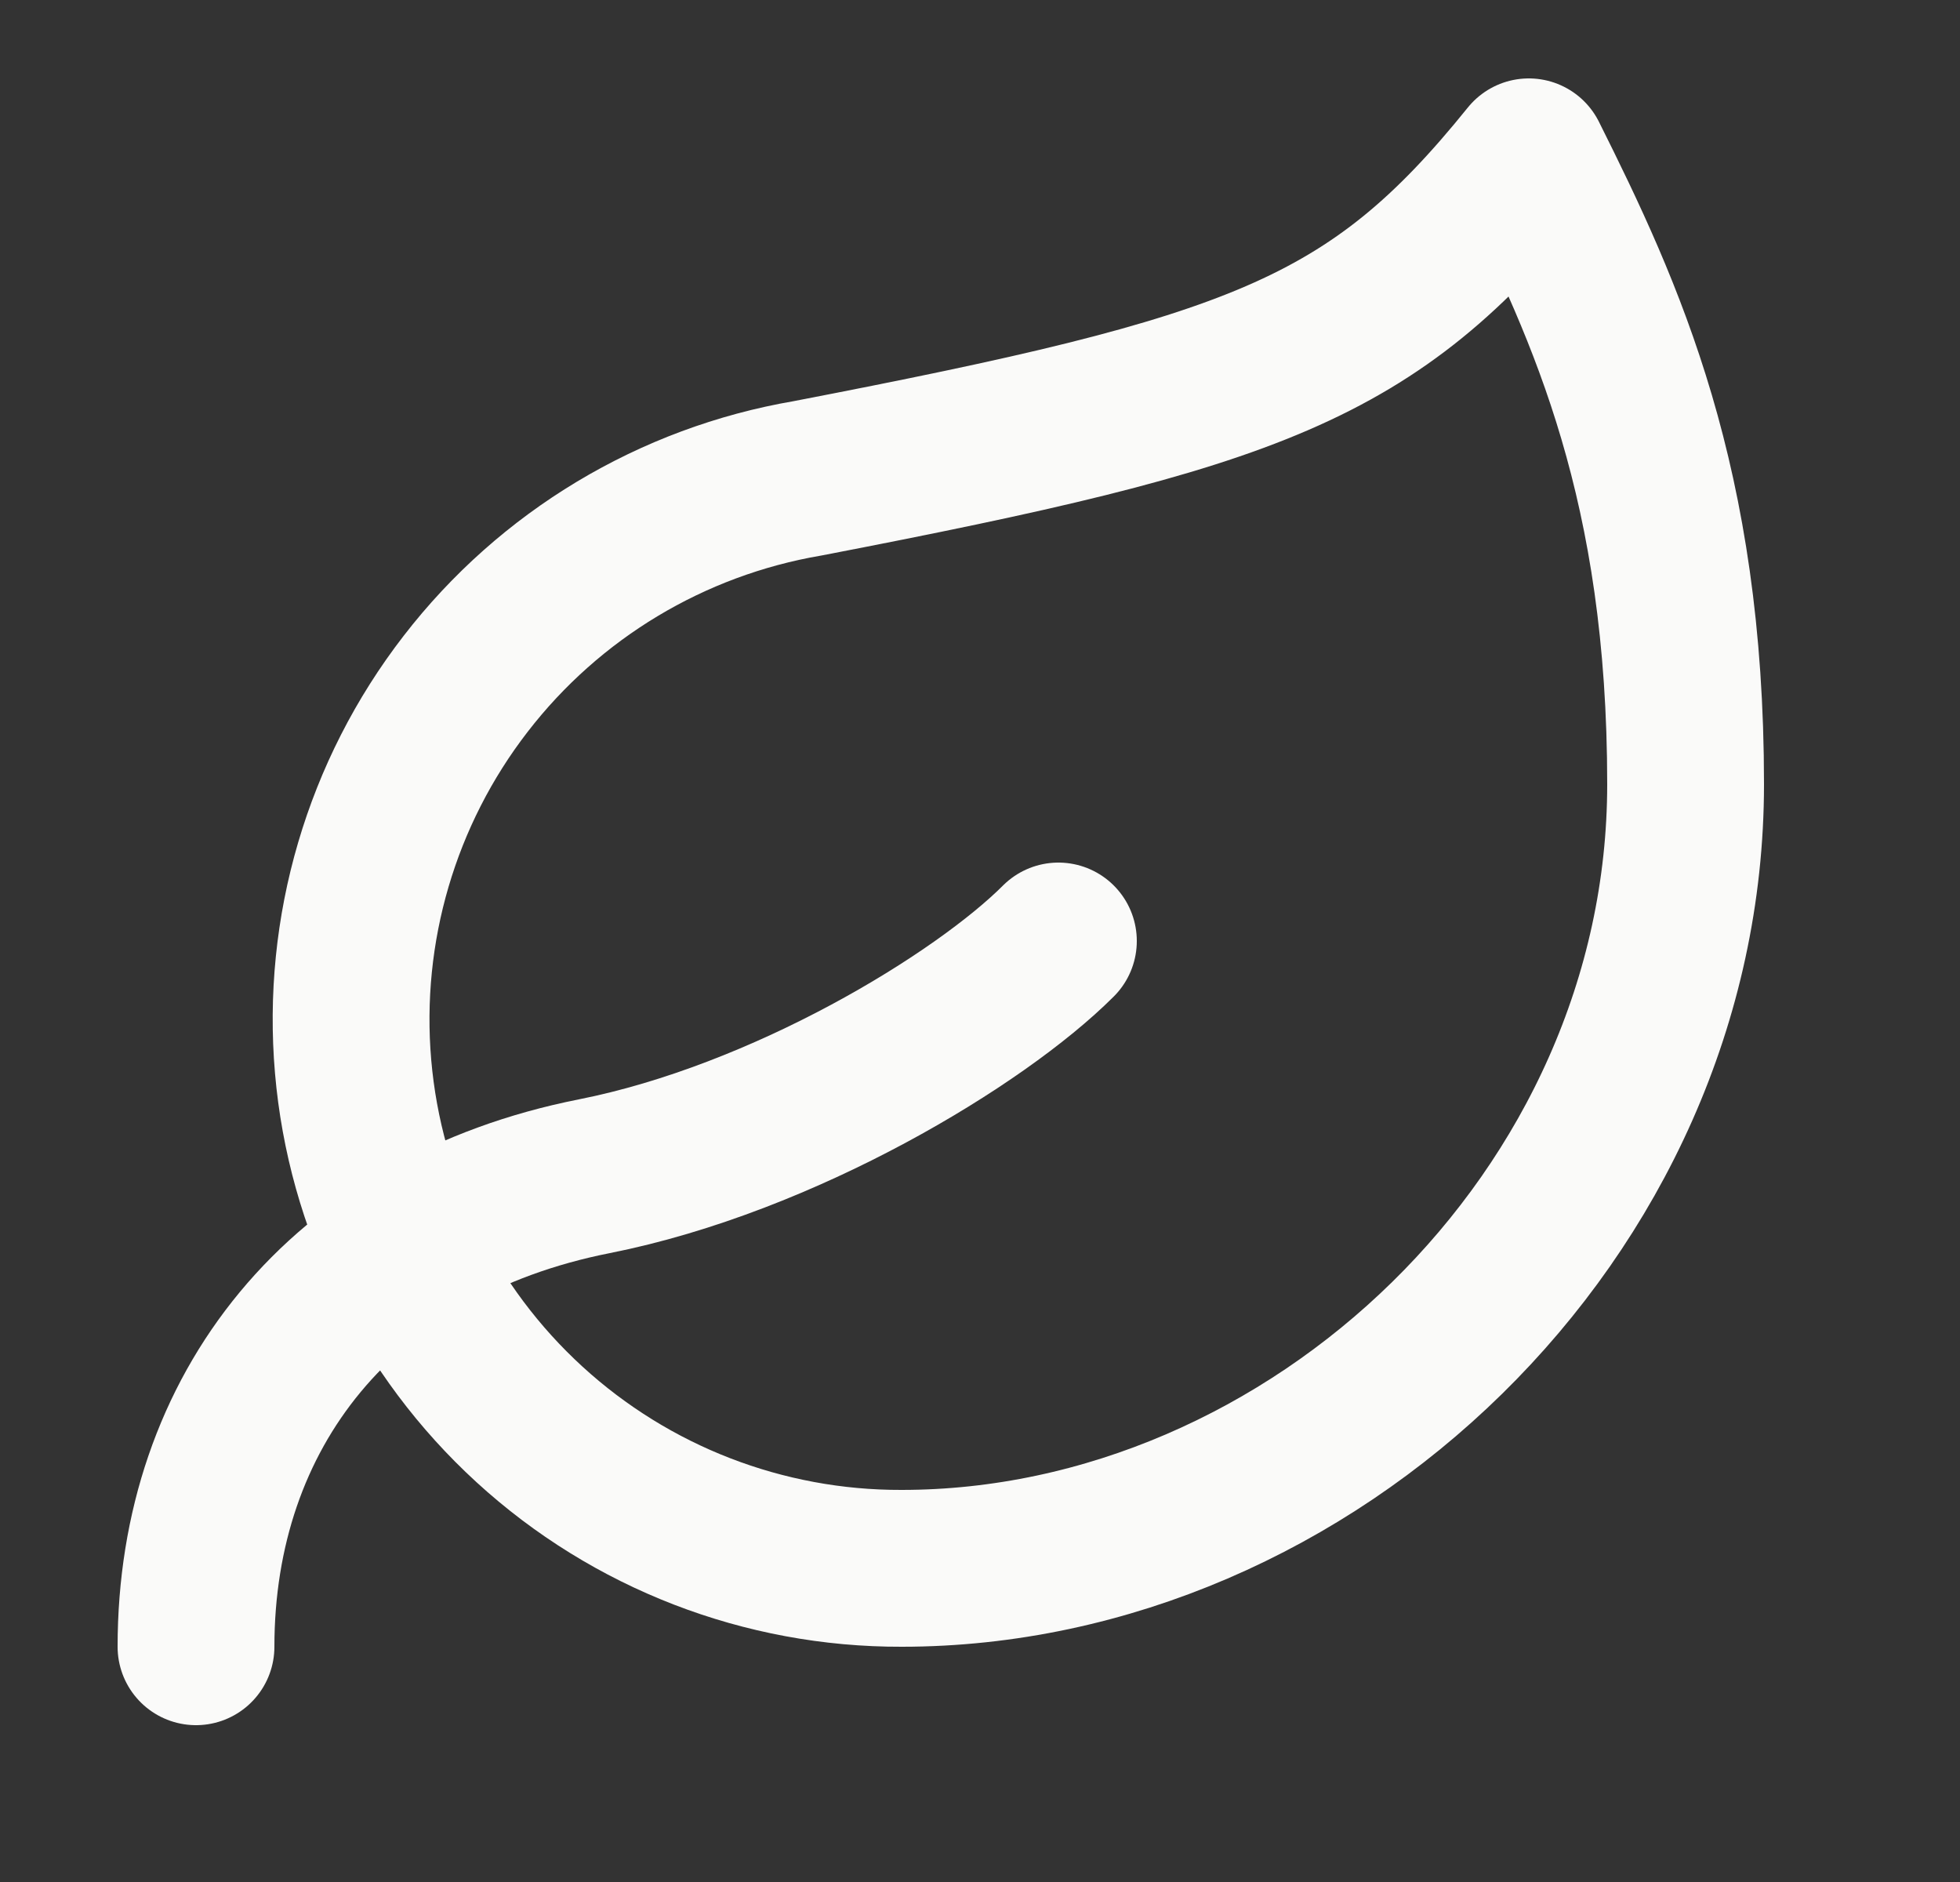
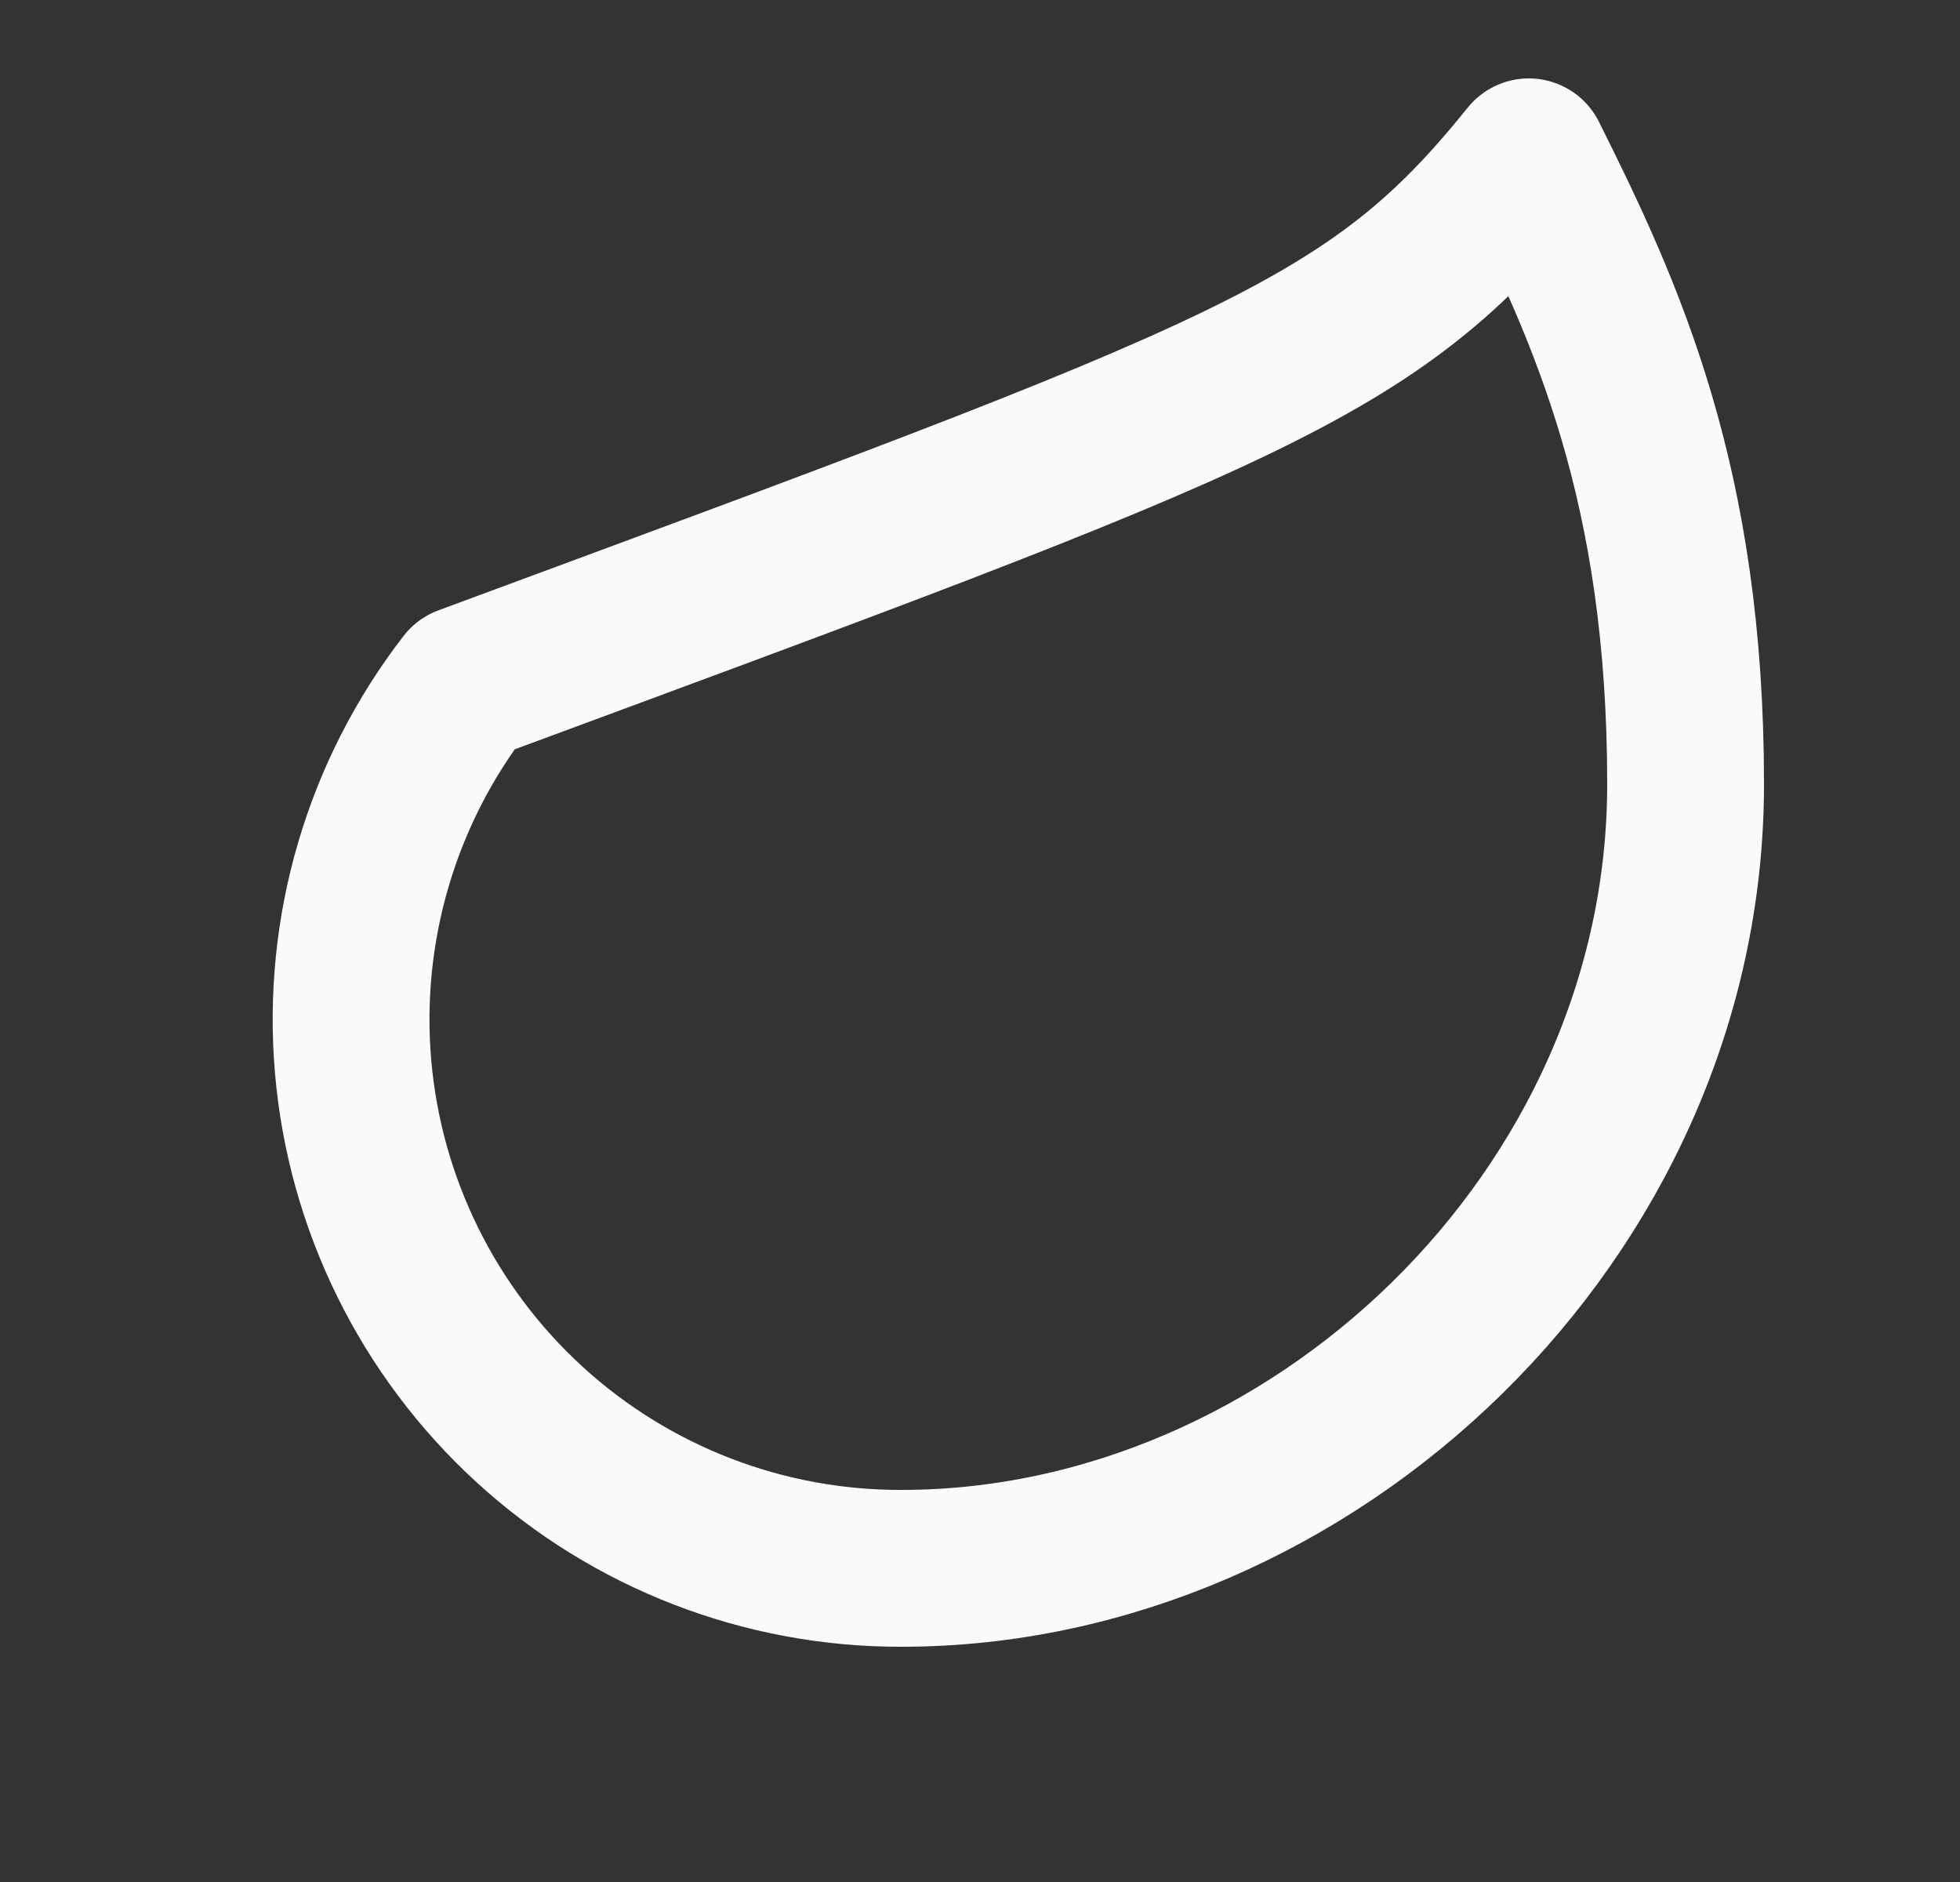
<svg xmlns="http://www.w3.org/2000/svg" width="25" height="24" viewBox="0 0 25 24" fill="none">
  <rect x="0" y="0" width="25" height="24" fill="#333333" stroke="none" />
-   <path d="M11.5 20C9.744 20.005 8.05 19.351 6.754 18.165C5.459 16.98 4.655 15.351 4.504 13.602C4.353 11.853 4.865 10.11 5.939 8.721C7.012 7.331 8.569 6.396 10.3 6.1C16 5 17.5 4.48 19.5 2C20.5 4 21.5 6.18 21.5 10C21.5 15.5 16.72 20 11.5 20Z" stroke="#FAFAF9" stroke-width="2" stroke-linecap="round" stroke-linejoin="round" />
-   <path d="M2.5 21C2.5 18 4.35 15.64 7.58 15C10 14.52 12.5 13 13.5 12" stroke="#FAFAF9" stroke-width="2" stroke-linecap="round" stroke-linejoin="round" />
+   <path d="M11.5 20C9.744 20.005 8.05 19.351 6.754 18.165C5.459 16.98 4.655 15.351 4.504 13.602C4.353 11.853 4.865 10.11 5.939 8.721C16 5 17.5 4.48 19.5 2C20.5 4 21.5 6.18 21.5 10C21.5 15.5 16.72 20 11.5 20Z" stroke="#FAFAF9" stroke-width="2" stroke-linecap="round" stroke-linejoin="round" />
</svg>